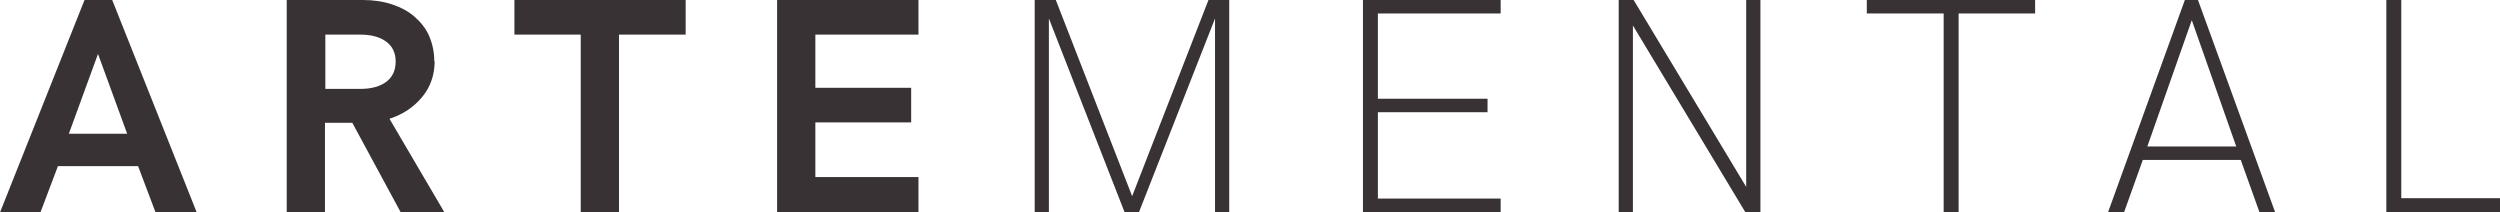
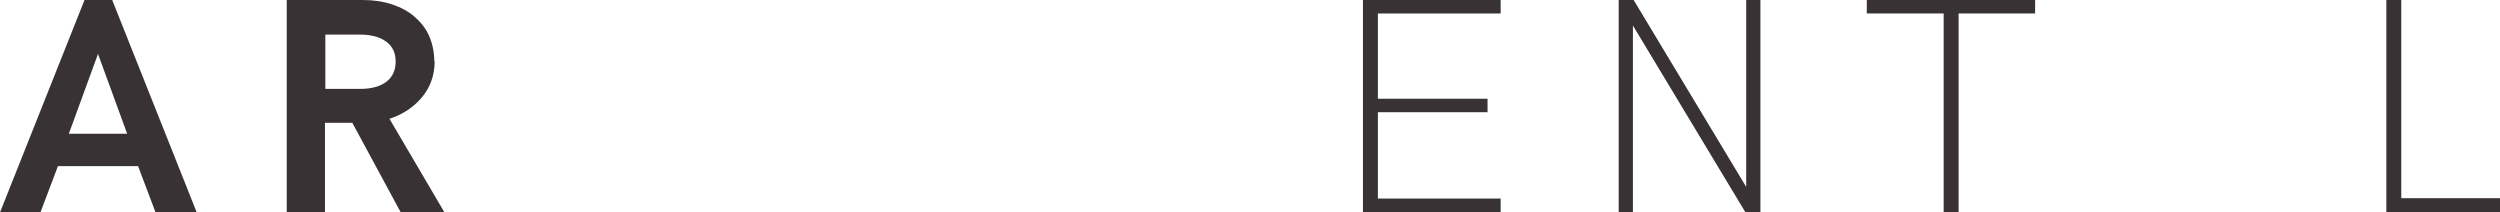
<svg xmlns="http://www.w3.org/2000/svg" id="Capa_2" data-name="Capa 2" viewBox="0 0 68.62 5.83">
  <defs>
    <style> .cls-1 { fill: #383235; } </style>
  </defs>
  <g id="Capa_1-2" data-name="Capa 1">
    <g>
      <path class="cls-1" d="M3.08,0l2.32,5.83h-1.13l-.48-1.27H1.59l-.48,1.27H0L2.32,0h.76ZM2.69,1.48l-.8,2.19h1.6l-.8-2.19Z" />
      <path class="cls-1" d="M11.93,1.68c0,.37-.11.7-.34.98-.23.28-.53.48-.9.6l1.51,2.57h-1.2l-1.33-2.46h-.75v2.46h-1.05V0h2.09c.29,0,.56.04.8.12s.45.19.62.34c.17.15.31.32.4.53.09.21.14.44.14.69ZM9.89,2.44c.31,0,.55-.07.72-.2s.25-.32.25-.55-.08-.41-.25-.54c-.17-.13-.41-.2-.72-.2h-.96v1.49h.96Z" />
-       <path class="cls-1" d="M15.95.95h-1.83v-.95h4.7v.95h-1.83v4.88h-1.05V.95Z" />
-       <path class="cls-1" d="M21.33,0h3.88v.95h-2.83v1.46h2.63v.95h-2.63v1.5h2.83v.97h-3.88V0Z" />
-       <path class="cls-1" d="M28.98,0l2.14,5.5h-.09l2.14-5.5h.57v5.83h-.39V.38h.05s-2.14,5.45-2.14,5.45h-.39L28.74.38h.05s0,5.45,0,5.45h-.39V0h.58Z" />
      <path class="cls-1" d="M41.19,0v.37h-3.37v2.34h3.01v.37h-3.01v2.37h3.37v.38h-3.78V0h3.78Z" />
      <path class="cls-1" d="M44.84,0l3.15,5.23-.06.02V0h.39v5.83h-.41l-3.15-5.23.06-.02v5.25h-.39V0h.41Z" />
      <path class="cls-1" d="M51.24.37v-.37h4.62v.37h-2.1v5.46h-.41V.37h-2.1Z" />
-       <path class="cls-1" d="M62.47,5.83h-.45l-.58-1.62v-.02l-1.32-3.75h.08l-1.32,3.75v.02l-.58,1.62h-.44l2.11-5.83h.36l2.12,5.83ZM58.75,4.02h2.8l.14.37h-3.07l.14-.37Z" />
      <path class="cls-1" d="M65.91,0v5.44h2.72v.39h-3.13V0h.41Z" />
    </g>
  </g>
</svg>